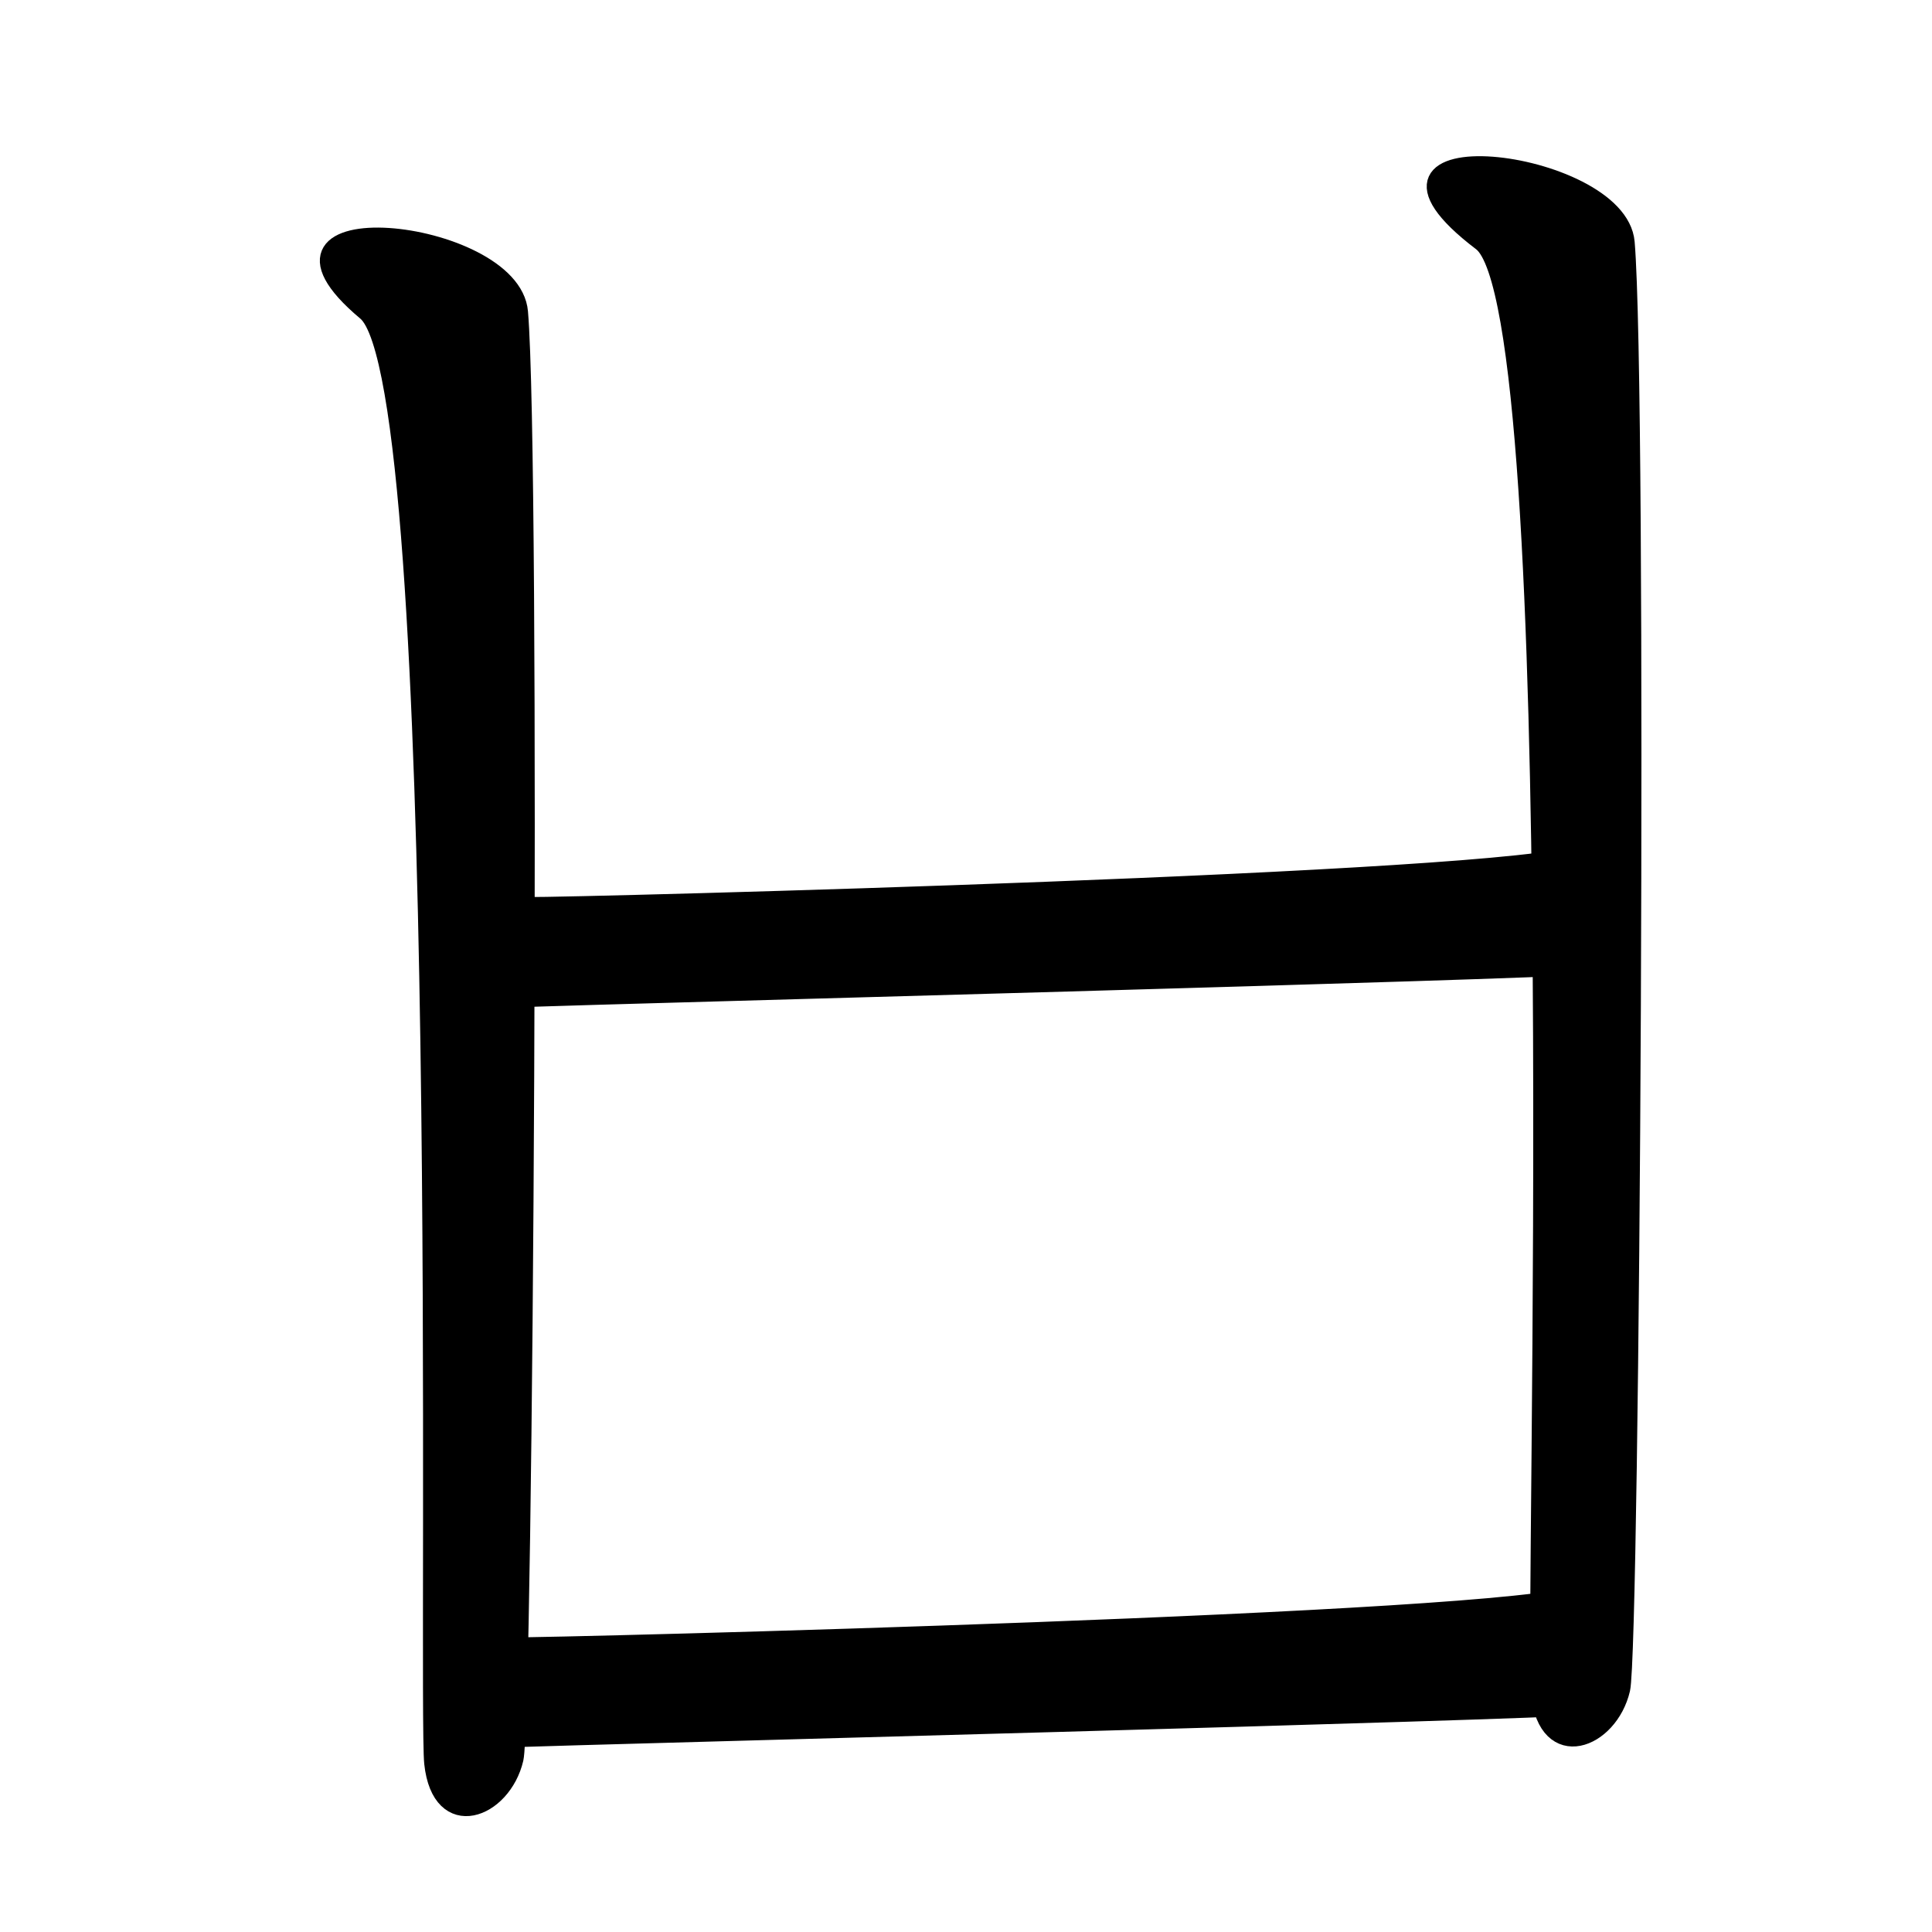
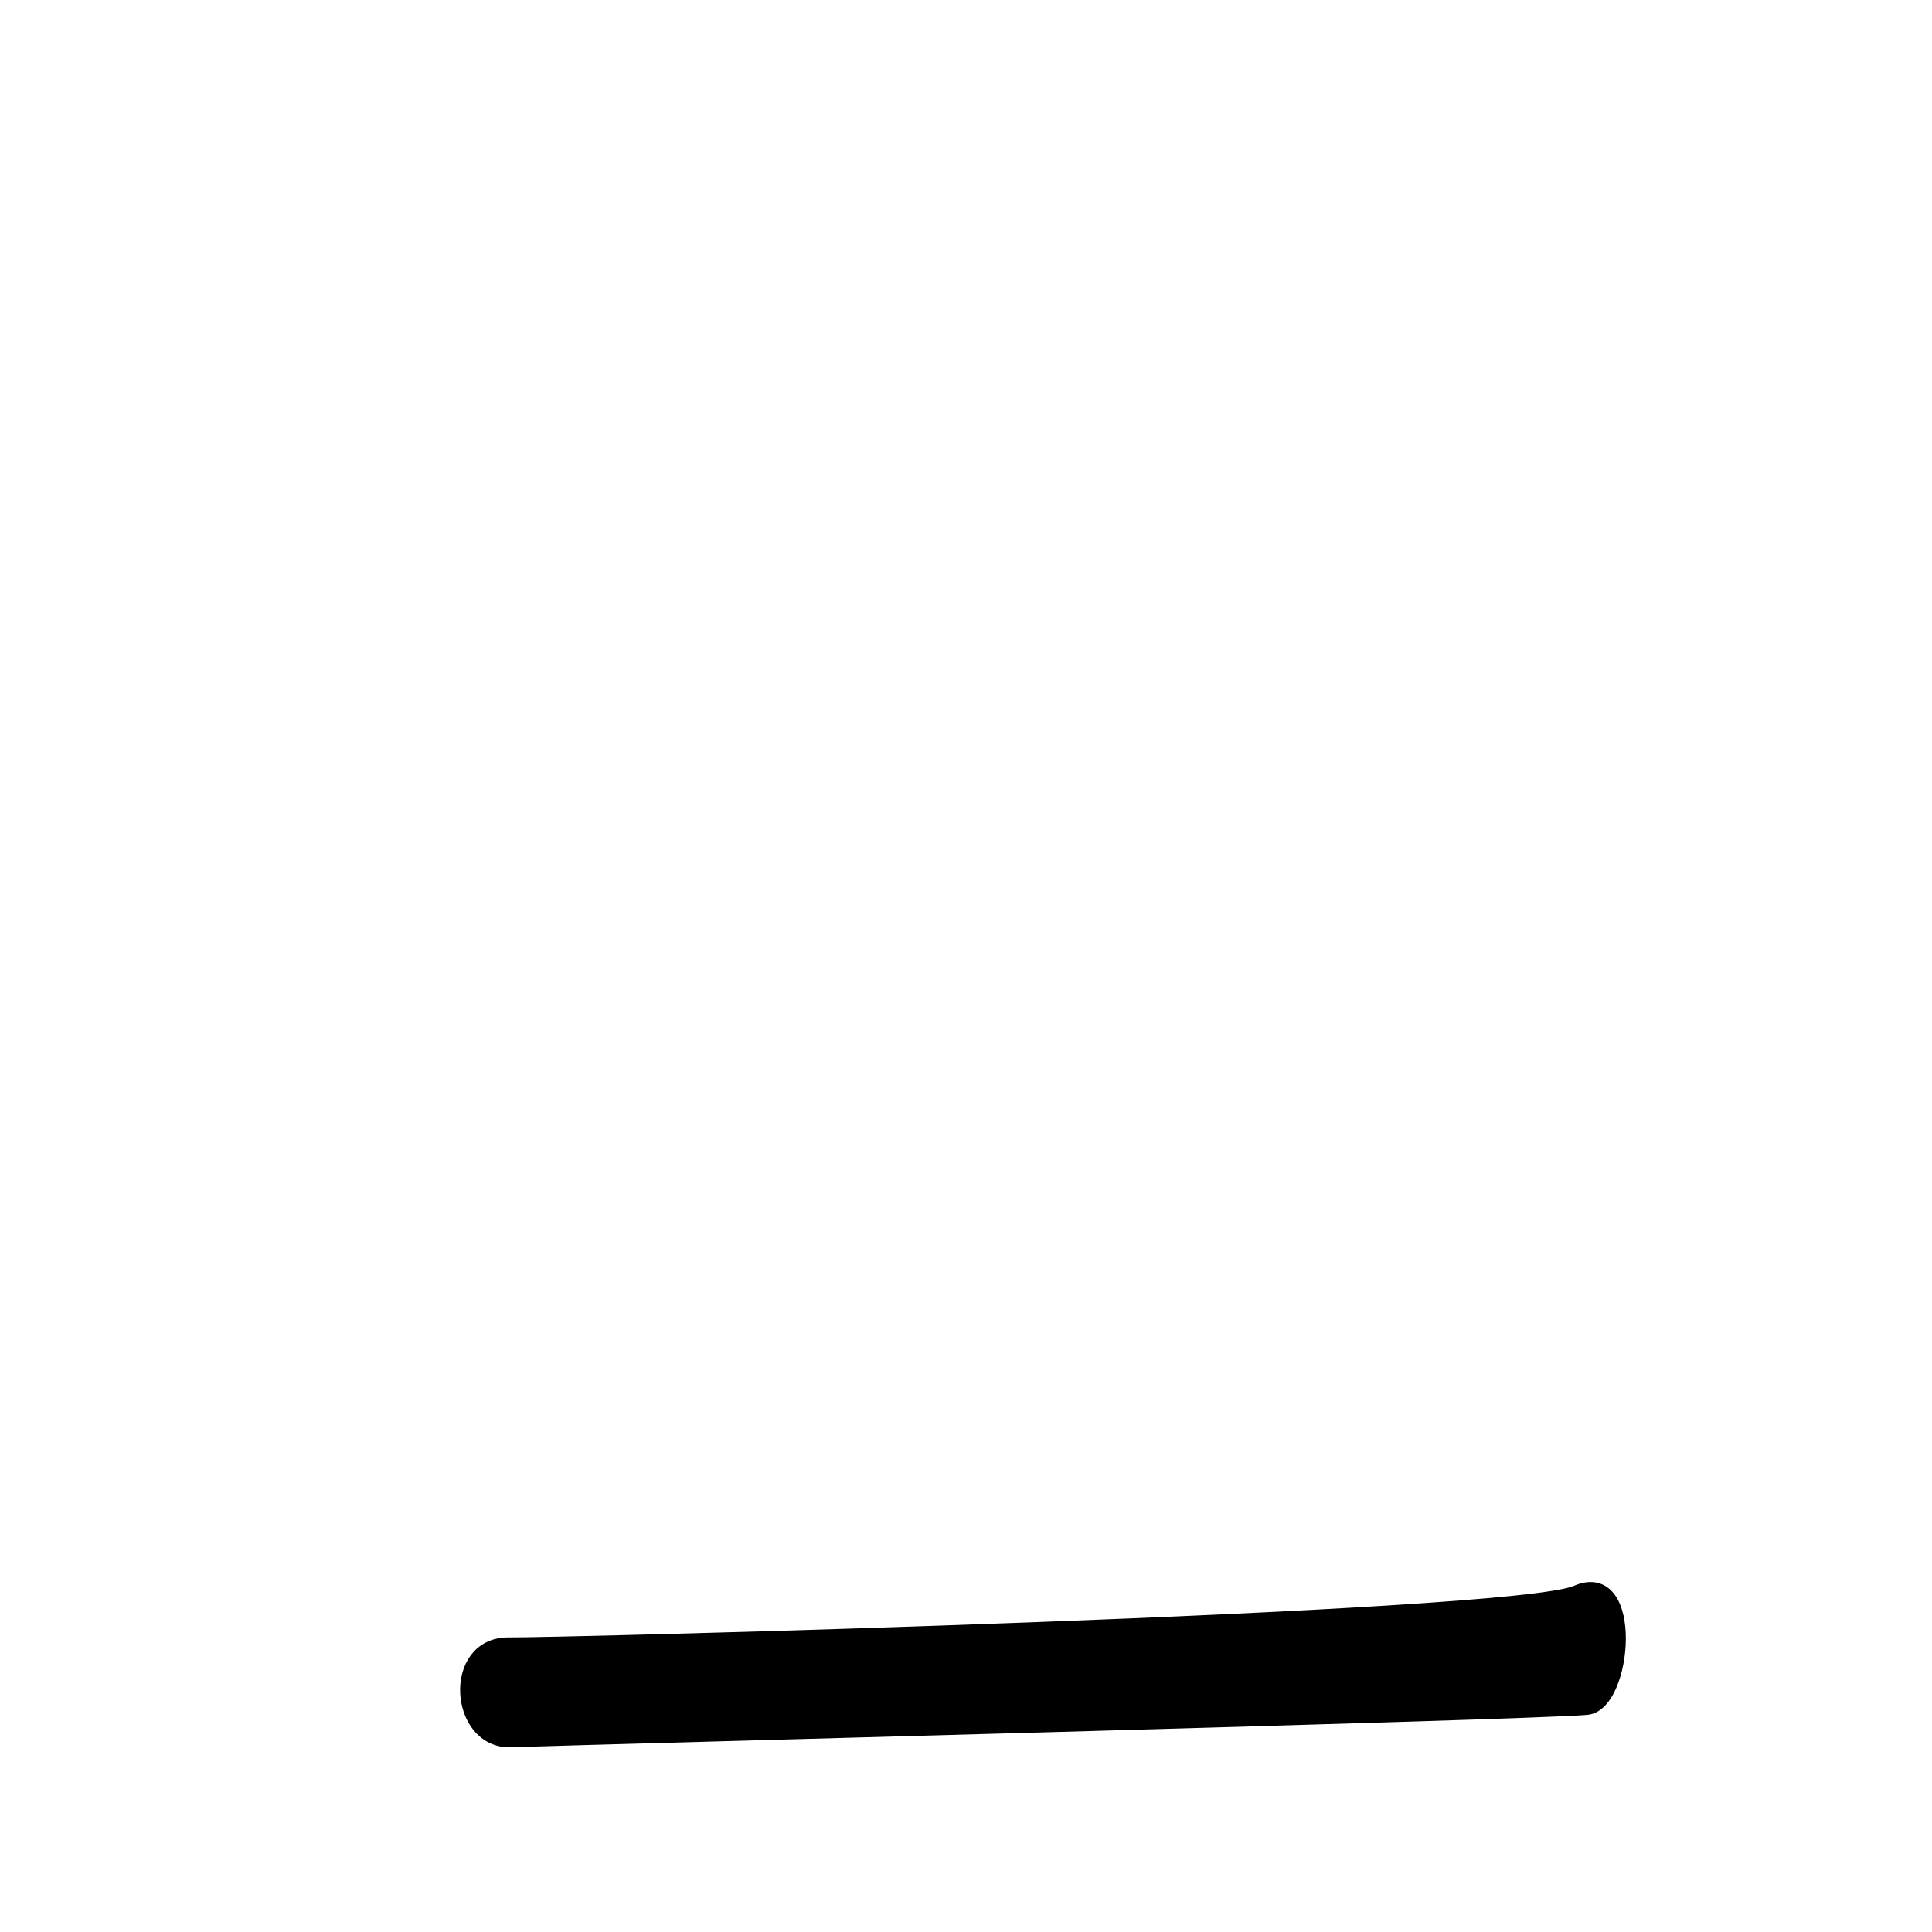
<svg xmlns="http://www.w3.org/2000/svg" xmlns:ns1="http://sodipodi.sourceforge.net/DTD/sodipodi-0.dtd" xmlns:ns2="http://www.inkscape.org/namespaces/inkscape" id="svg2" ns1:version="0.32" ns2:version="0.45.1" width="100" height="100" version="1.0" ns1:docbase="C:\Documents and Settings\jbanal\Desktop\Hangul" ns1:docname="bieup.svg" ns2:output_extension="org.inkscape.output.svg.inkscape">
  <defs id="defs5">
    <linearGradient id="linearGradient3939">
      <stop style="stop-color:#000000;stop-opacity:1;" offset="0" id="stop3941" />
      <stop style="stop-color:#000000;stop-opacity:0;" offset="1" id="stop3943" />
    </linearGradient>
  </defs>
  <ns1:namedview ns2:window-height="988" ns2:window-width="1280" ns2:pageshadow="2" ns2:pageopacity="0.0" borderopacity="1.0" bordercolor="#666666" pagecolor="#ffffff" id="base" ns2:zoom="1.0025097" ns2:cx="-32.962406" ns2:cy="210.43353" ns2:window-x="0" ns2:window-y="0" ns2:current-layer="svg2" />
-   <path style="fill:#000000;fill-opacity:1;fill-rule:evenodd;stroke:#000000;stroke-width:0.896px;stroke-linecap:butt;stroke-linejoin:miter;stroke-opacity:1" d="M 18.94,16.15 C 11.843,10.21 26.499,11.683 26.881,16.15 C 27.542,23.874 27.155,88.866 26.648,91.038 C 26.027,93.701 22.797,94.929 22.405,91.261 C 22.073,88.15 23.363,19.852 18.94,16.15 z " id="path1306" ns1:nodetypes="cssss" />
  <path style="fill:#000000;fill-opacity:1;fill-rule:evenodd;stroke:#000000;stroke-width:0.851px;stroke-linecap:butt;stroke-linejoin:miter;stroke-opacity:1" d="M 26.336,85.178 C 23.356,85.136 23.704,90.11 26.436,90.013 C 30.752,89.86 79.059,88.611 82.122,88.338 C 84.05,88.167 84.642,81.147 81.621,82.479 C 78.308,83.941 28.61,85.21 26.336,85.178 z " id="path3056" ns1:nodetypes="cssss" />
-   <path style="fill:#000000;fill-opacity:1;fill-rule:evenodd;stroke:#000000;stroke-width:0.896px;stroke-linecap:butt;stroke-linejoin:miter;stroke-opacity:1" d="M 76.677,12.546 C 68.553,6.378 83.78,8.079 84.162,12.546 C 84.822,20.27 84.436,85.262 83.929,87.434 C 83.308,90.097 80.077,91.325 79.686,87.658 C 79.354,84.547 81.271,16.034 76.677,12.546 z " id="path2162" ns1:nodetypes="cssss" />
-   <path style="fill:#000000;fill-opacity:1;fill-rule:evenodd;stroke:#000000;stroke-width:0.844px;stroke-linecap:butt;stroke-linejoin:miter;stroke-opacity:1" d="M 27.351,46.853 C 24.422,46.811 24.764,51.789 27.45,51.692 C 31.692,51.539 79.17,50.288 82.181,50.016 C 84.076,49.844 84.657,42.818 81.689,44.152 C 78.432,45.614 29.587,46.885 27.351,46.853 z " id="path2164" ns1:nodetypes="cssss" />
</svg>